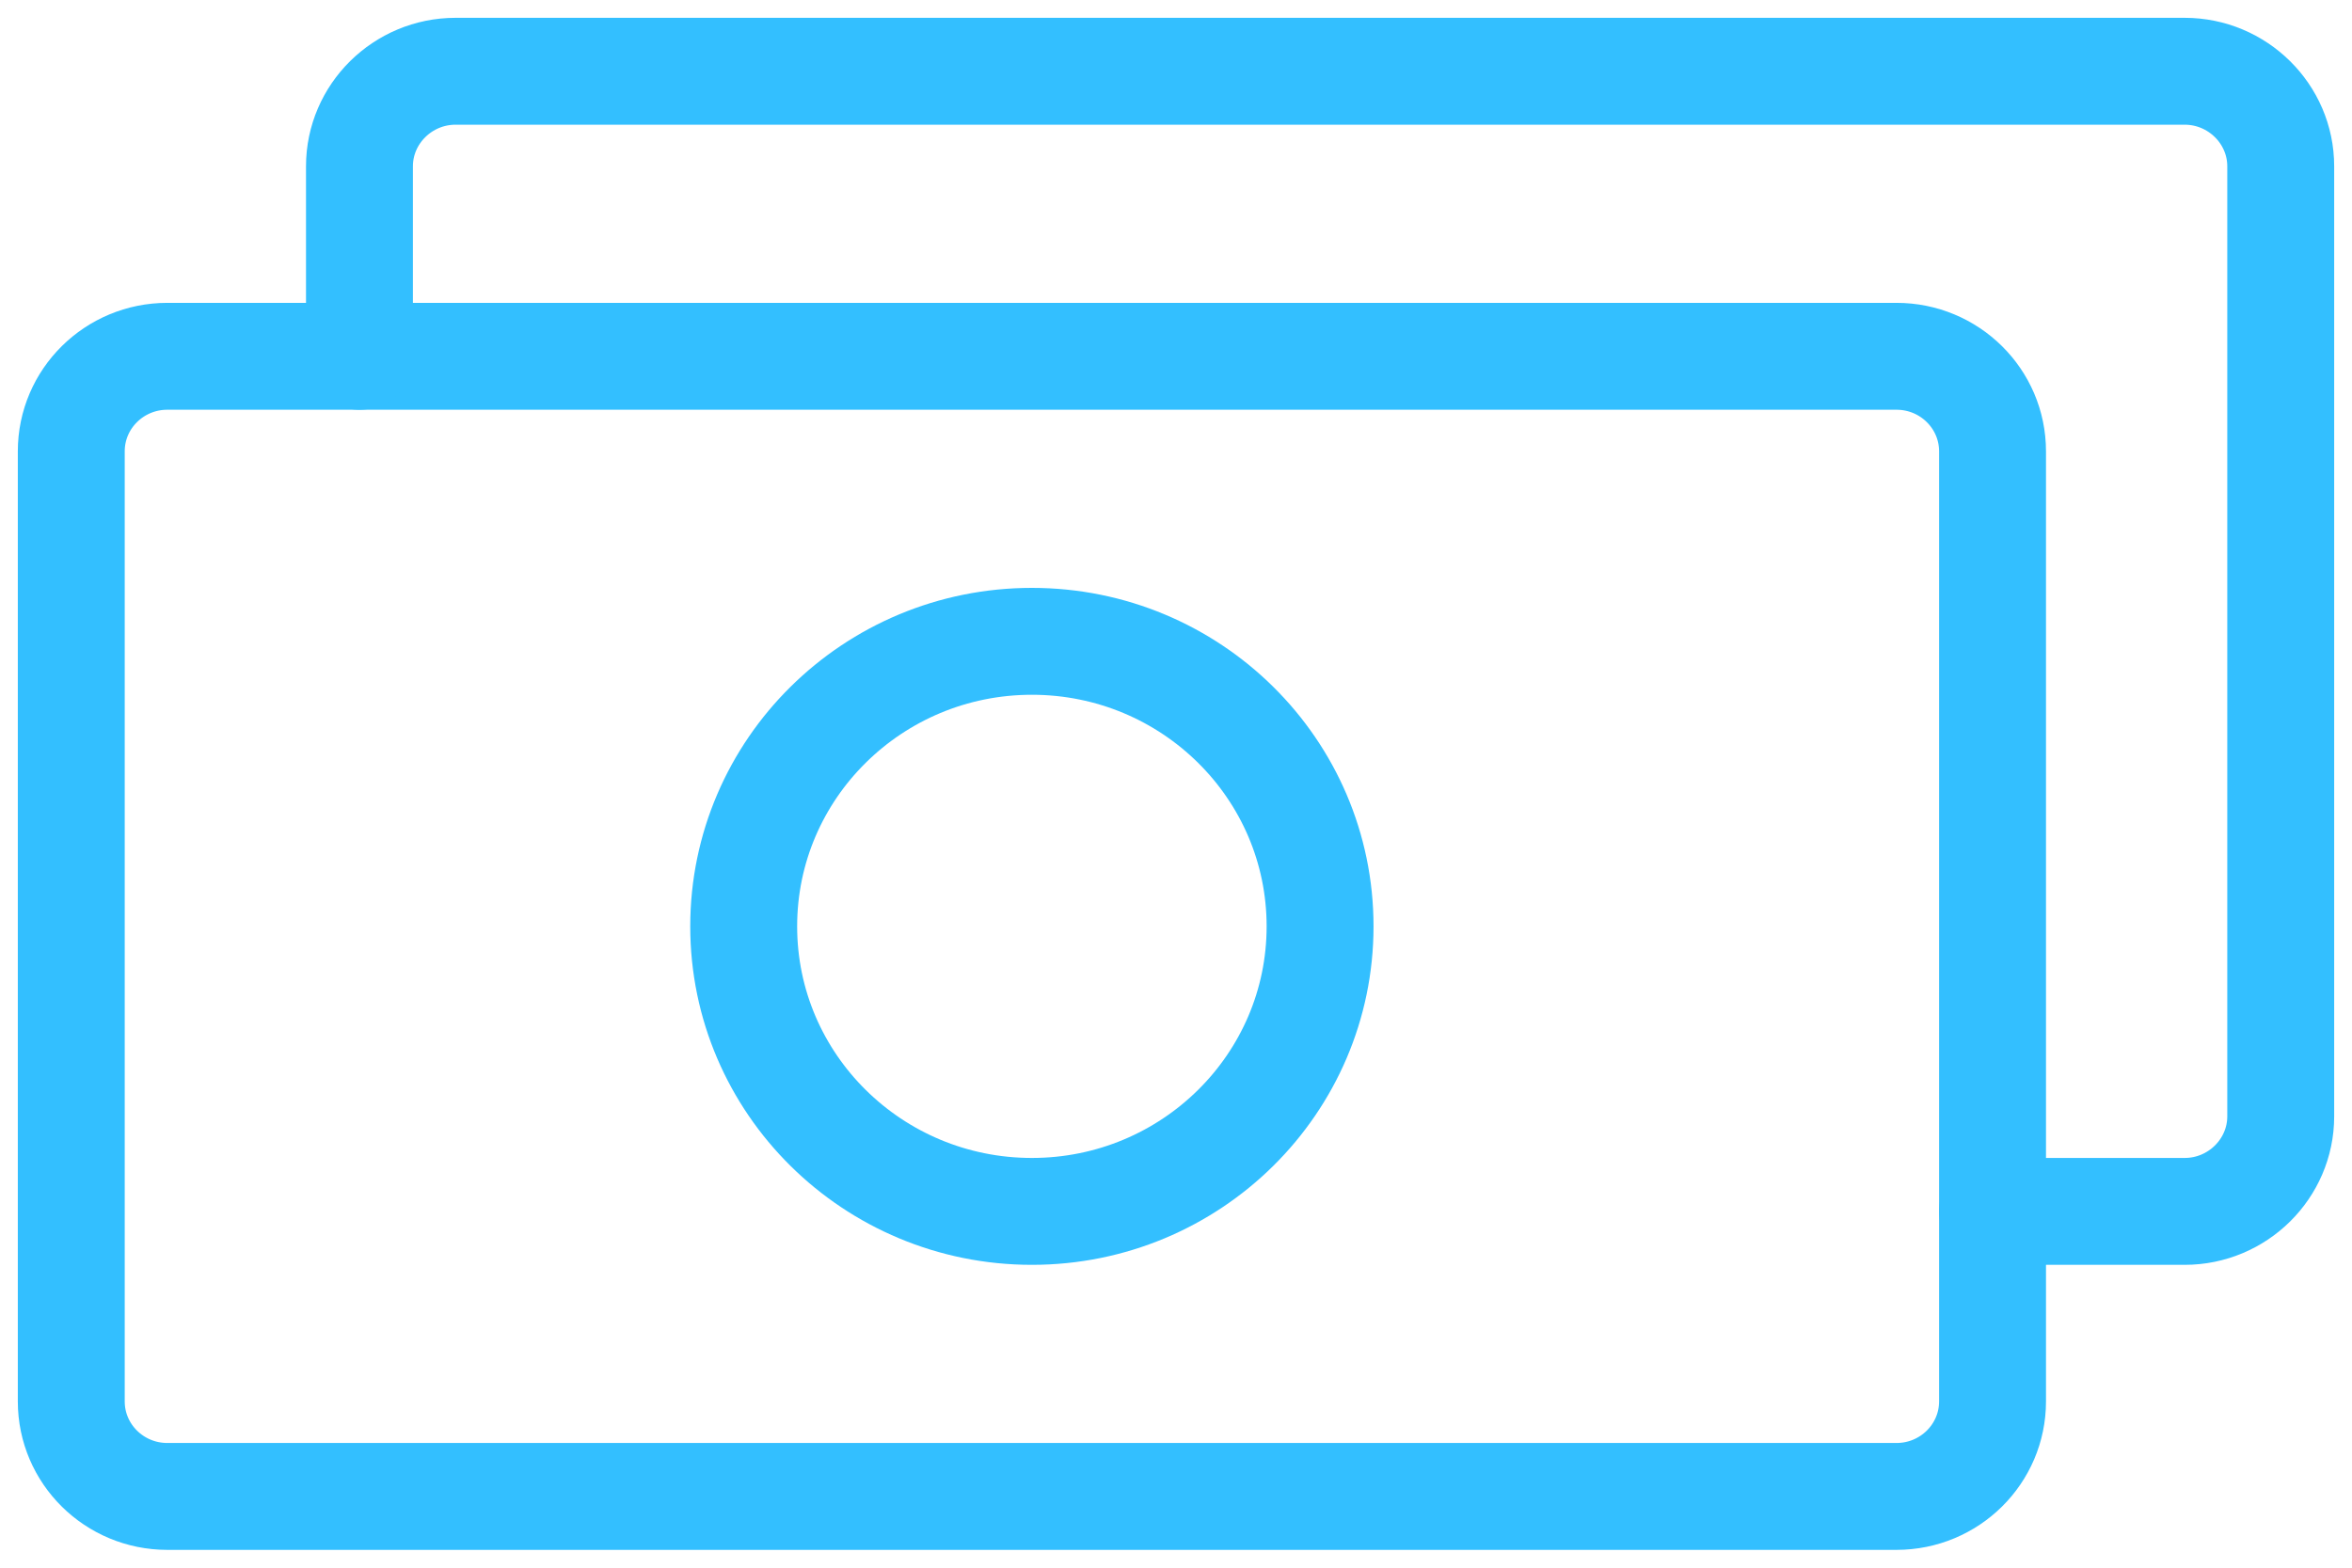
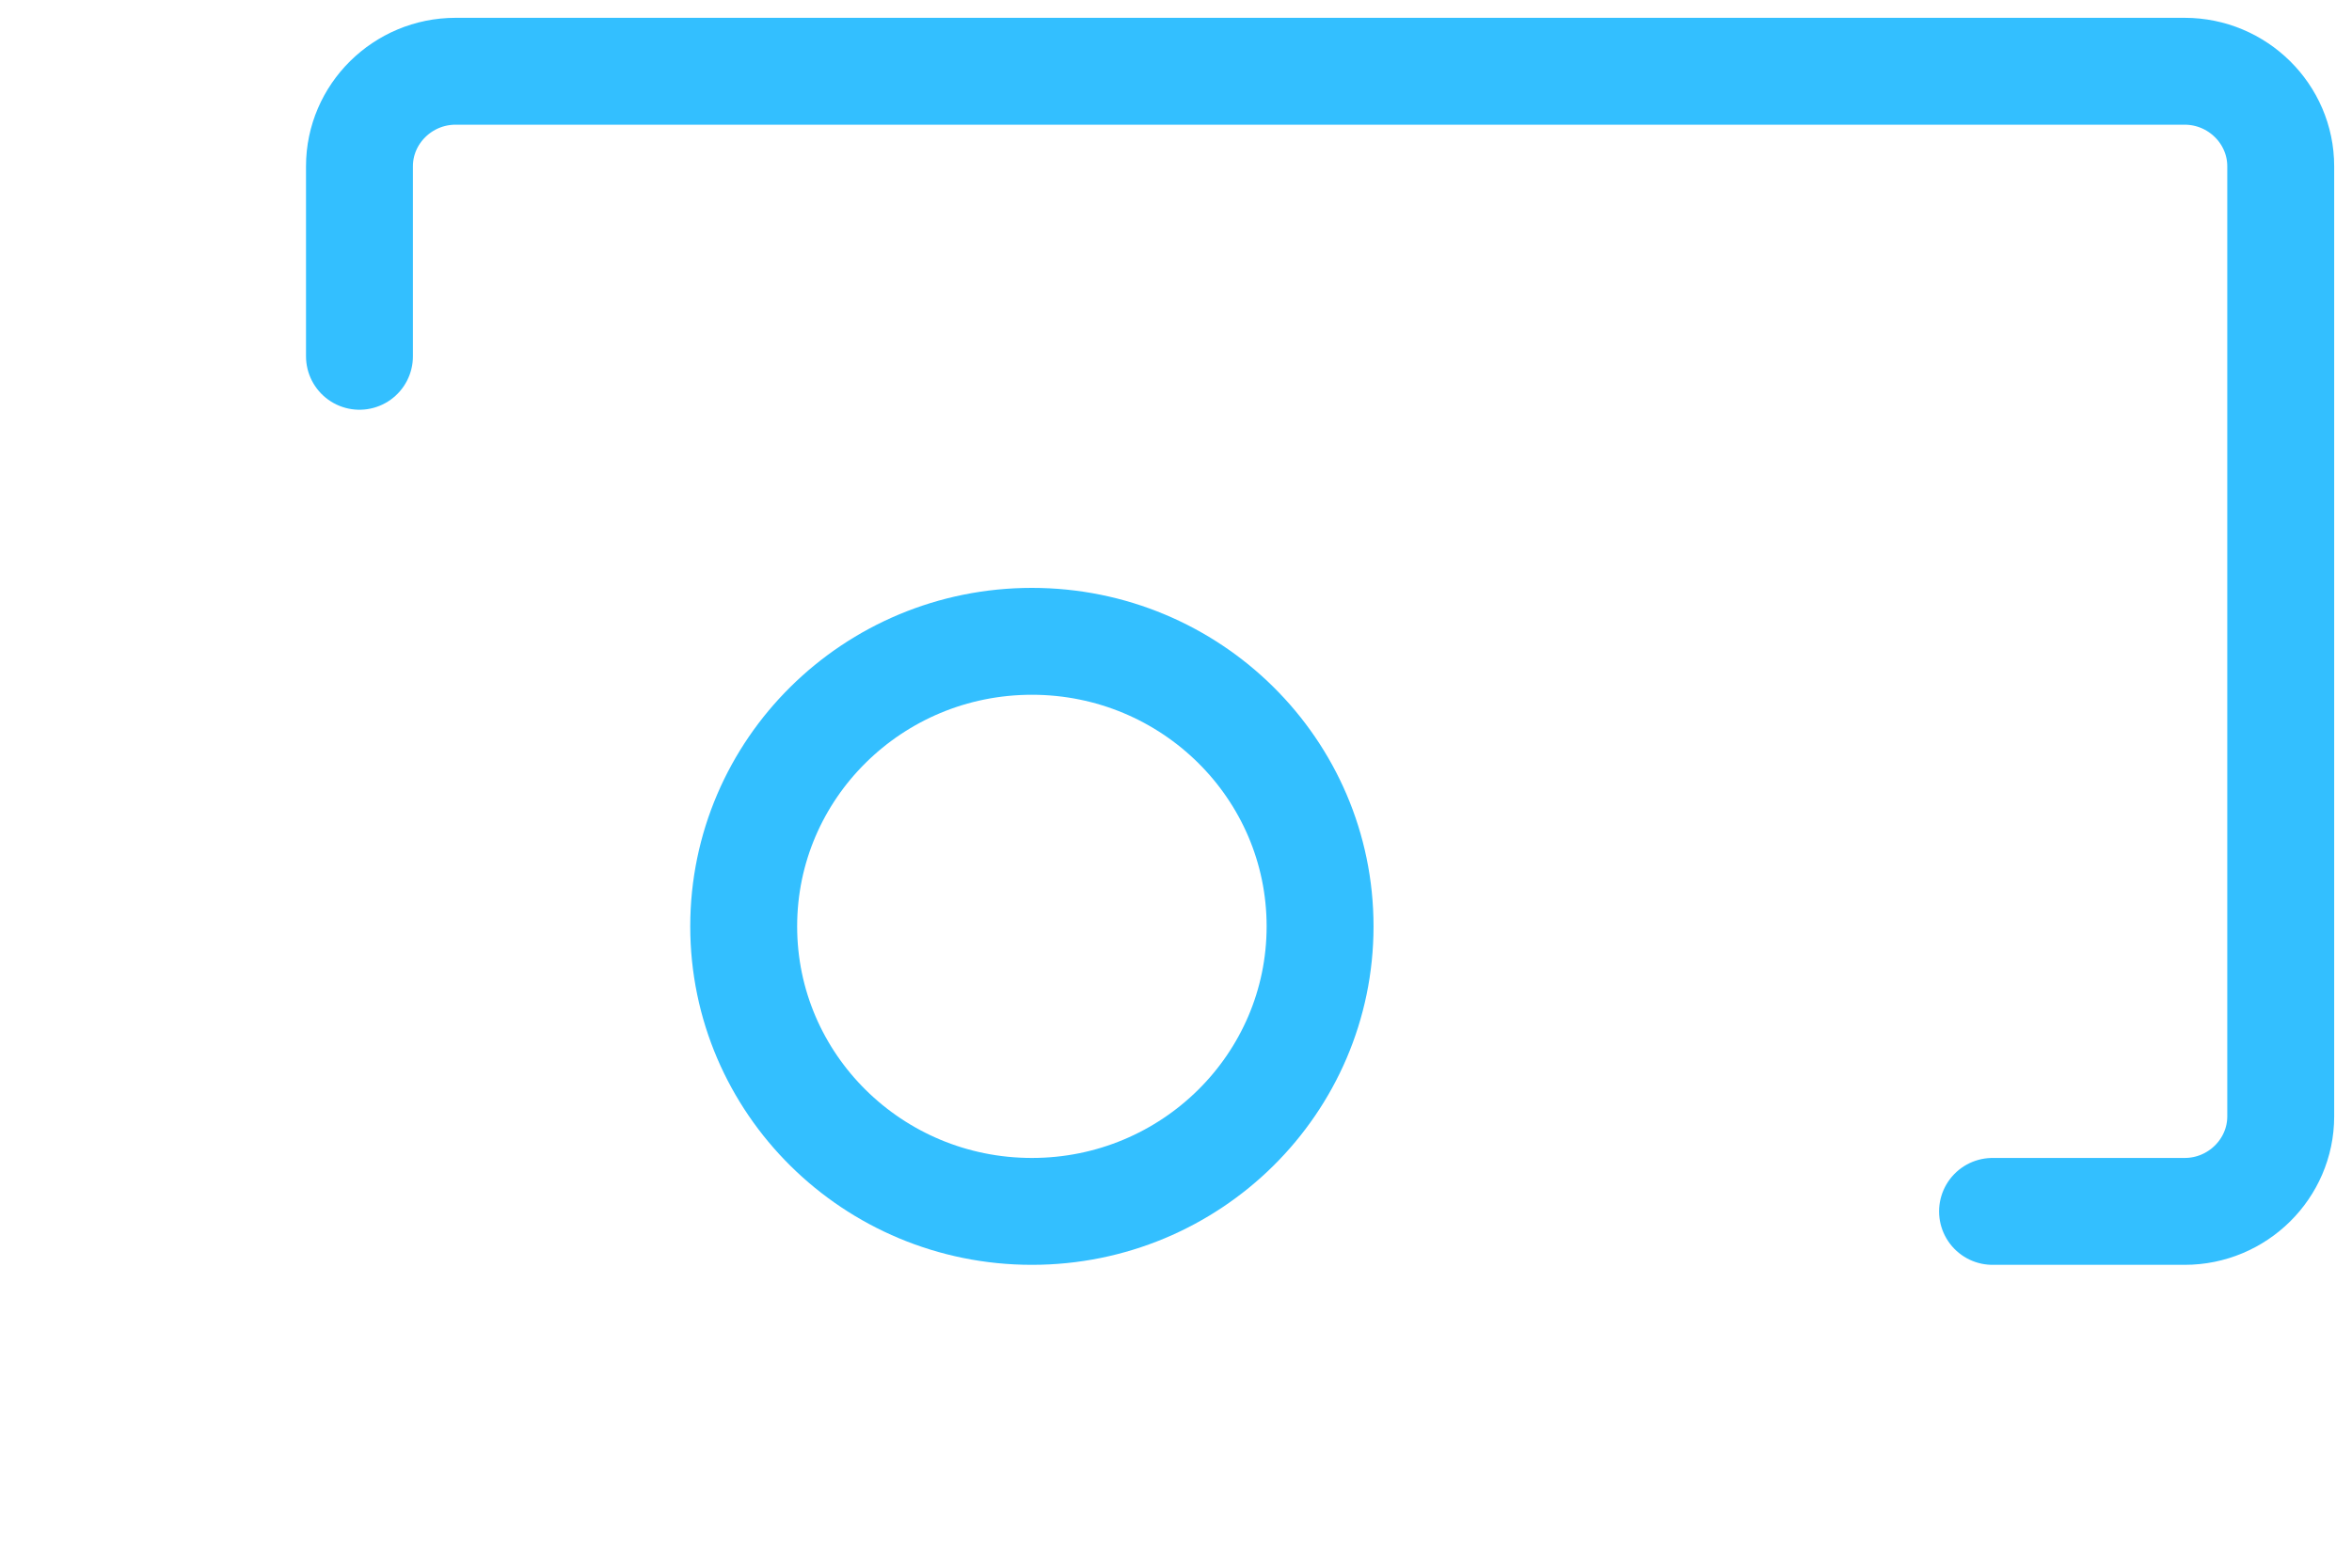
<svg xmlns="http://www.w3.org/2000/svg" width="66" height="44" viewBox="0 0 66 44" fill="none">
-   <path d="M53.217 10H4.696C3.207 10 2 11.194 2 12.667V39.333C2 40.806 3.207 42 4.696 42H53.217C54.706 42 55.913 40.806 55.913 39.333V12.667C55.913 11.194 54.706 10 53.217 10Z" stroke="#33BFFF" stroke-width="3" stroke-linecap="round" stroke-linejoin="round" />
  <path d="M55.913 34H61.304C62.787 34 64 32.8 64 31.333V4.667C64 3.2 62.787 2 61.304 2H12.783C11.3 2 10.087 3.2 10.087 4.667V10" stroke="#33BFFF" stroke-width="3" stroke-linecap="round" stroke-linejoin="round" />
  <path d="M28.956 34C33.422 34 37.043 30.418 37.043 26C37.043 21.582 33.422 18 28.956 18C24.49 18 20.869 21.582 20.869 26C20.869 30.418 24.49 34 28.956 34Z" stroke="#33BFFF" stroke-width="3" stroke-linecap="round" stroke-linejoin="round" />
</svg>